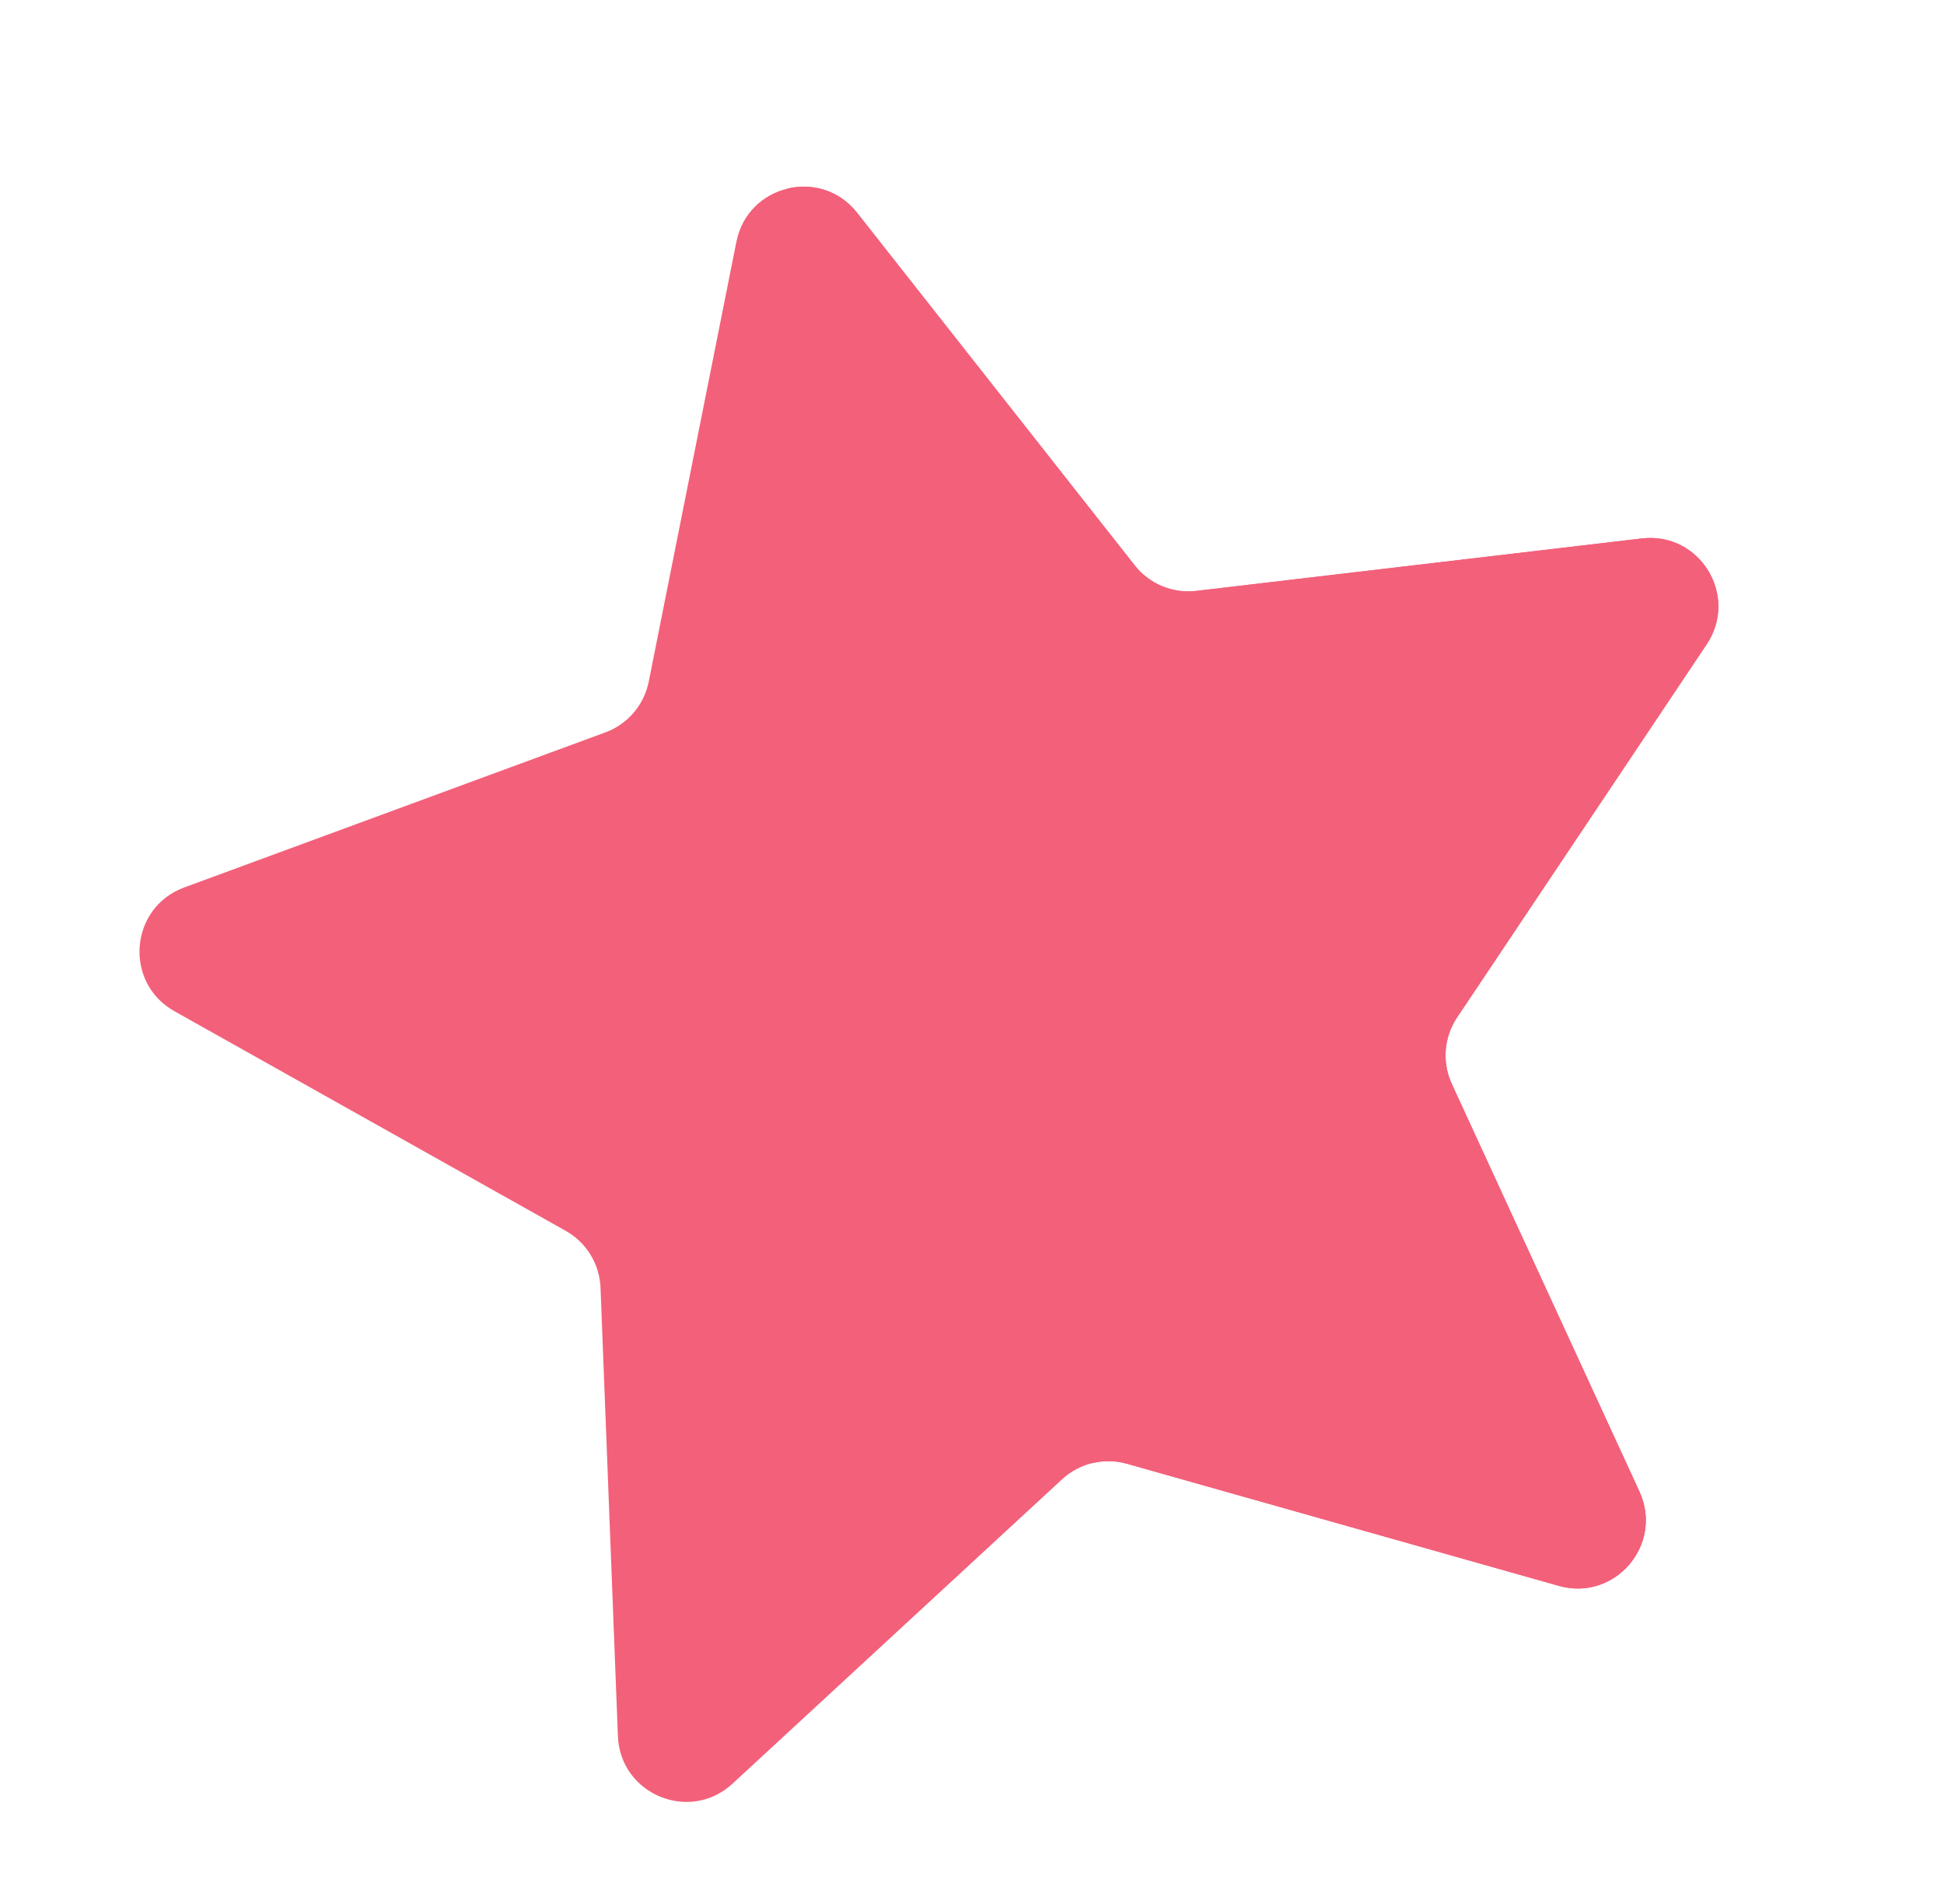
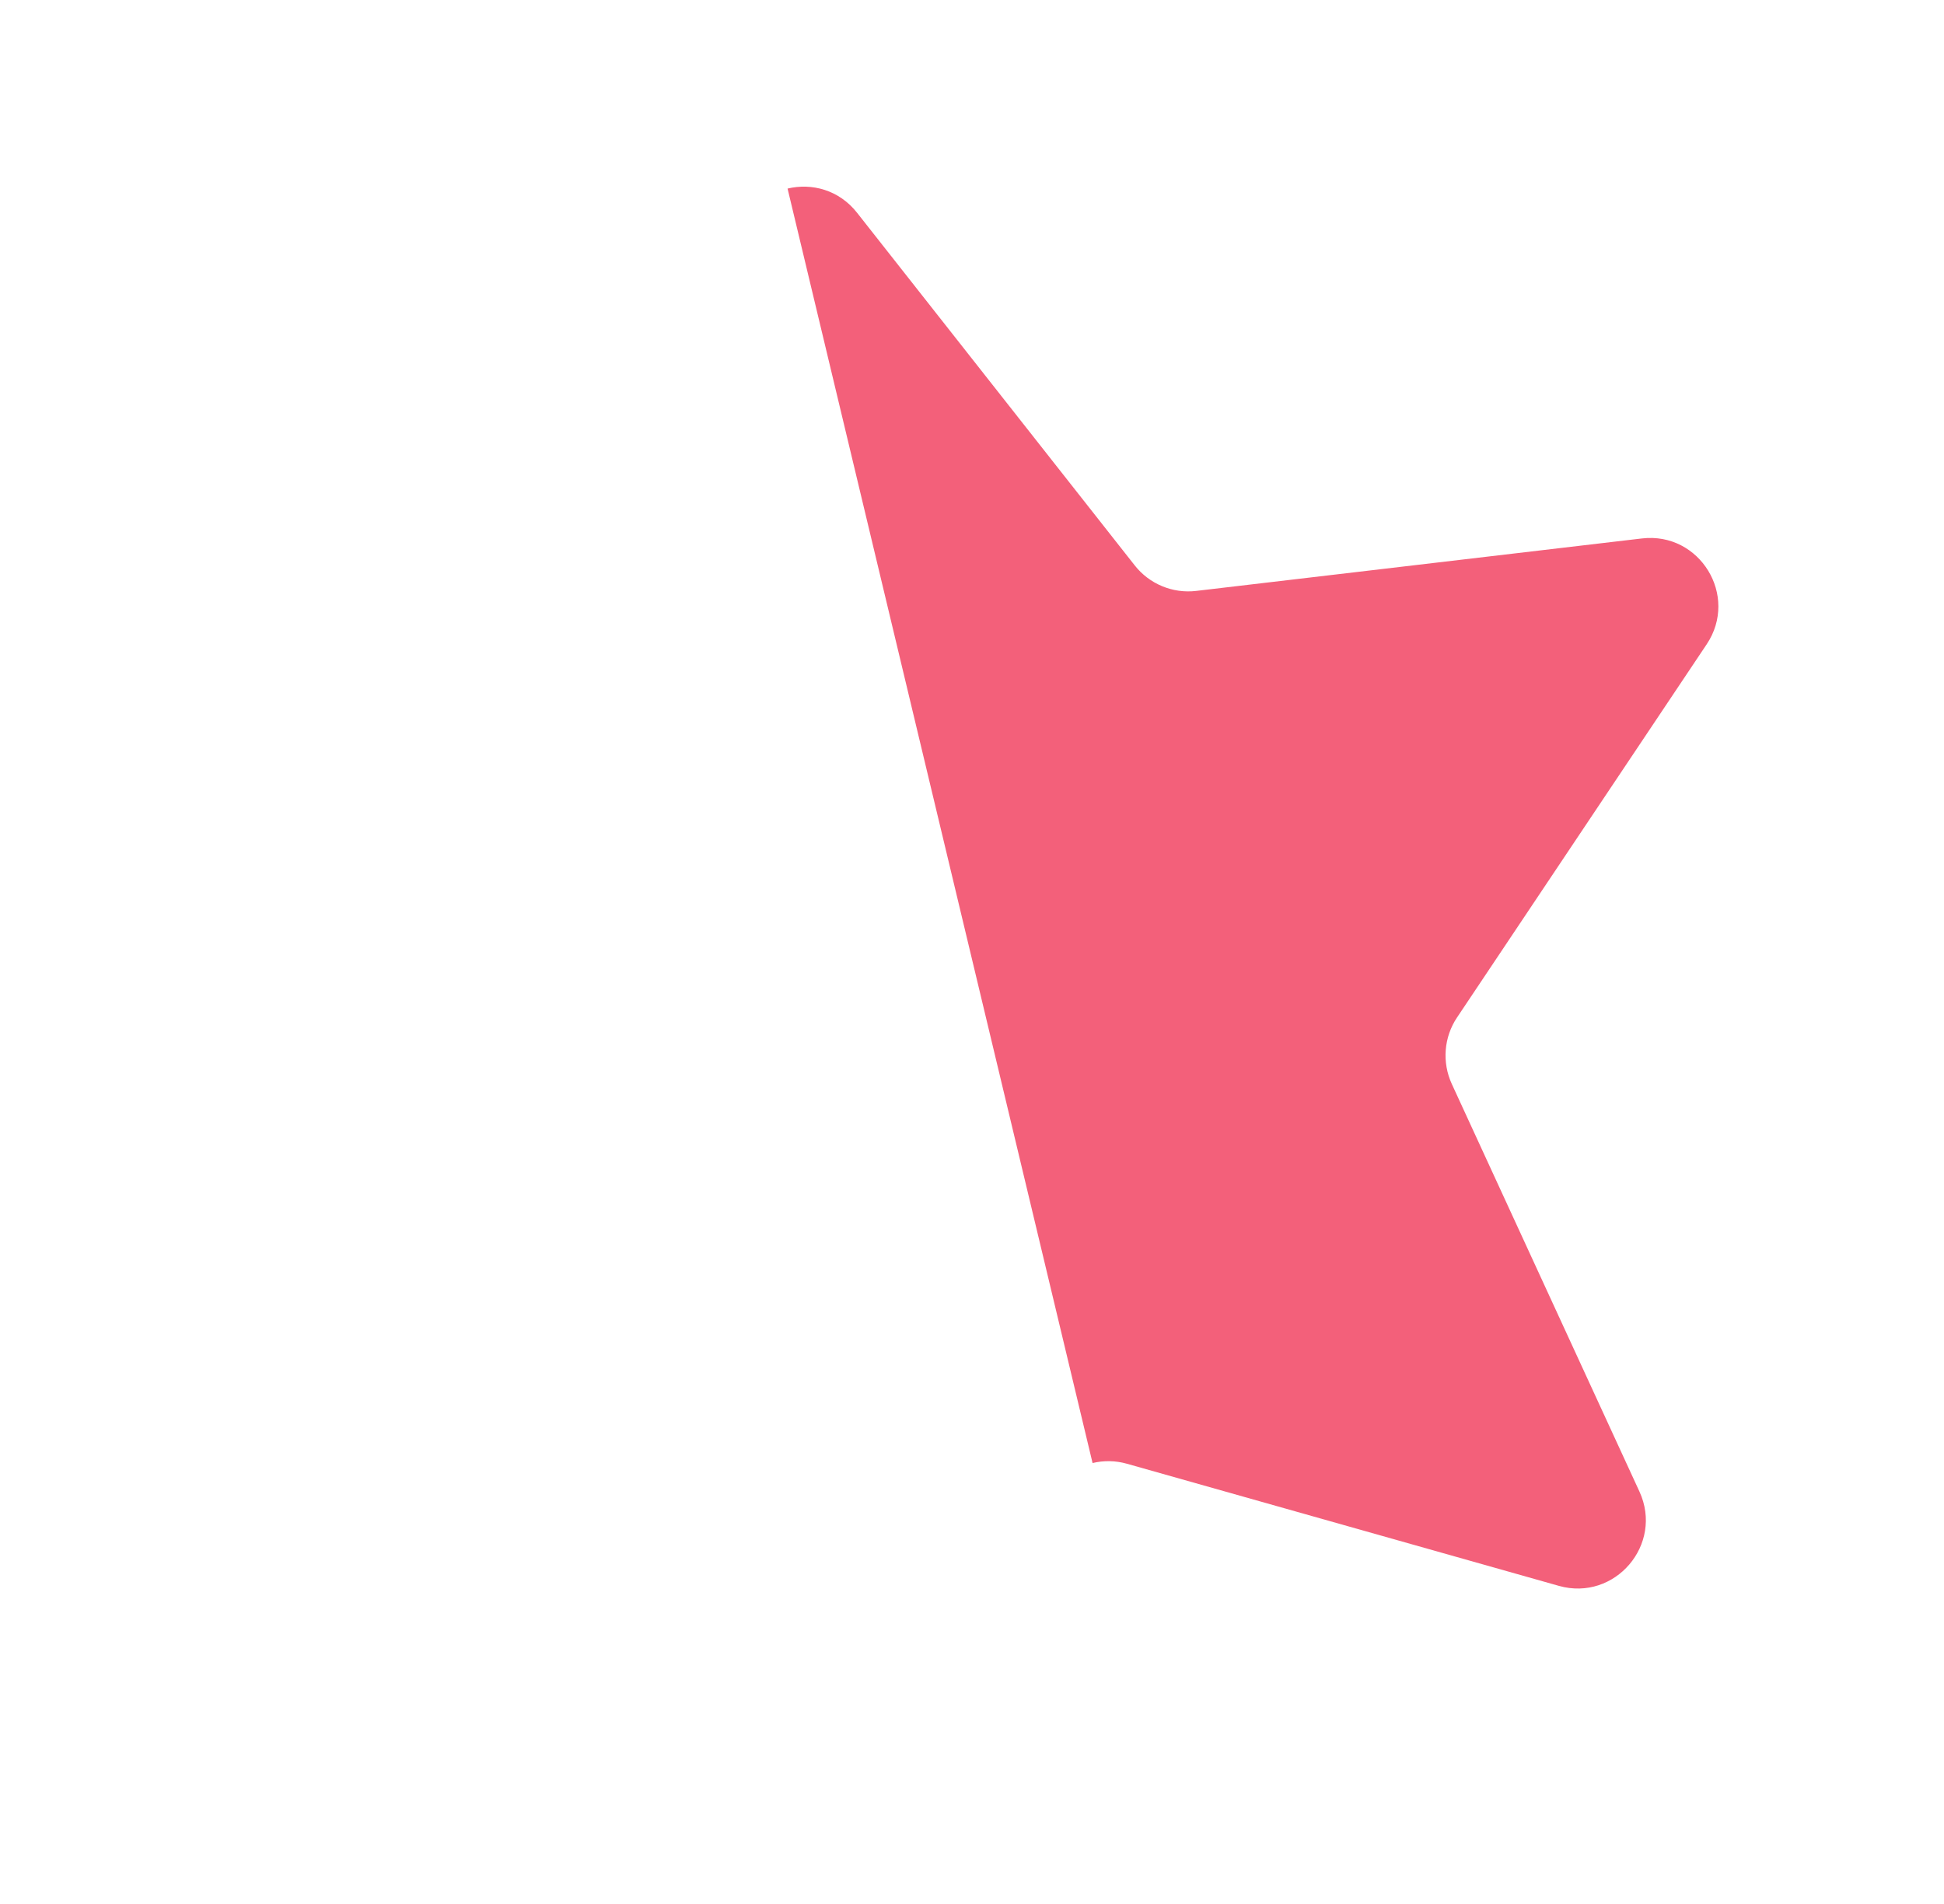
<svg xmlns="http://www.w3.org/2000/svg" width="48" height="47" viewBox="0 0 48 47" fill="none">
-   <path fill-rule="evenodd" clip-rule="evenodd" d="M21.162 5.252L28.017 13.957C28.379 14.417 28.955 14.657 29.537 14.587L40.541 13.292C41.971 13.124 42.94 14.708 42.141 15.905L35.977 25.116C35.65 25.604 35.602 26.227 35.847 26.759L40.48 36.82C41.082 38.128 39.874 39.539 38.49 39.148L27.827 36.134C27.262 35.974 26.655 36.12 26.224 36.518L18.086 44.032C17.029 45.008 15.313 44.296 15.257 42.858L14.828 31.791C14.805 31.205 14.48 30.671 13.968 30.384L4.306 24.962C3.05 24.257 3.198 22.405 4.548 21.908L14.946 18.08C15.497 17.879 15.902 17.403 16.018 16.828L18.183 5.965C18.466 4.554 20.272 4.122 21.162 5.252Z" fill="#F3607A" />
  <path fill-rule="evenodd" clip-rule="evenodd" d="M21.162 5.252L28.017 13.956C28.378 14.416 28.955 14.657 29.537 14.587L40.541 13.292C41.971 13.124 42.94 14.708 42.141 15.904L35.977 25.116C35.65 25.603 35.602 26.226 35.847 26.759L40.48 36.82C41.082 38.127 39.874 39.539 38.49 39.148L27.827 36.134C27.545 36.054 27.253 36.05 26.977 36.116L19.446 4.655C20.044 4.512 20.717 4.687 21.162 5.252Z" fill="#F3607A" />
</svg>